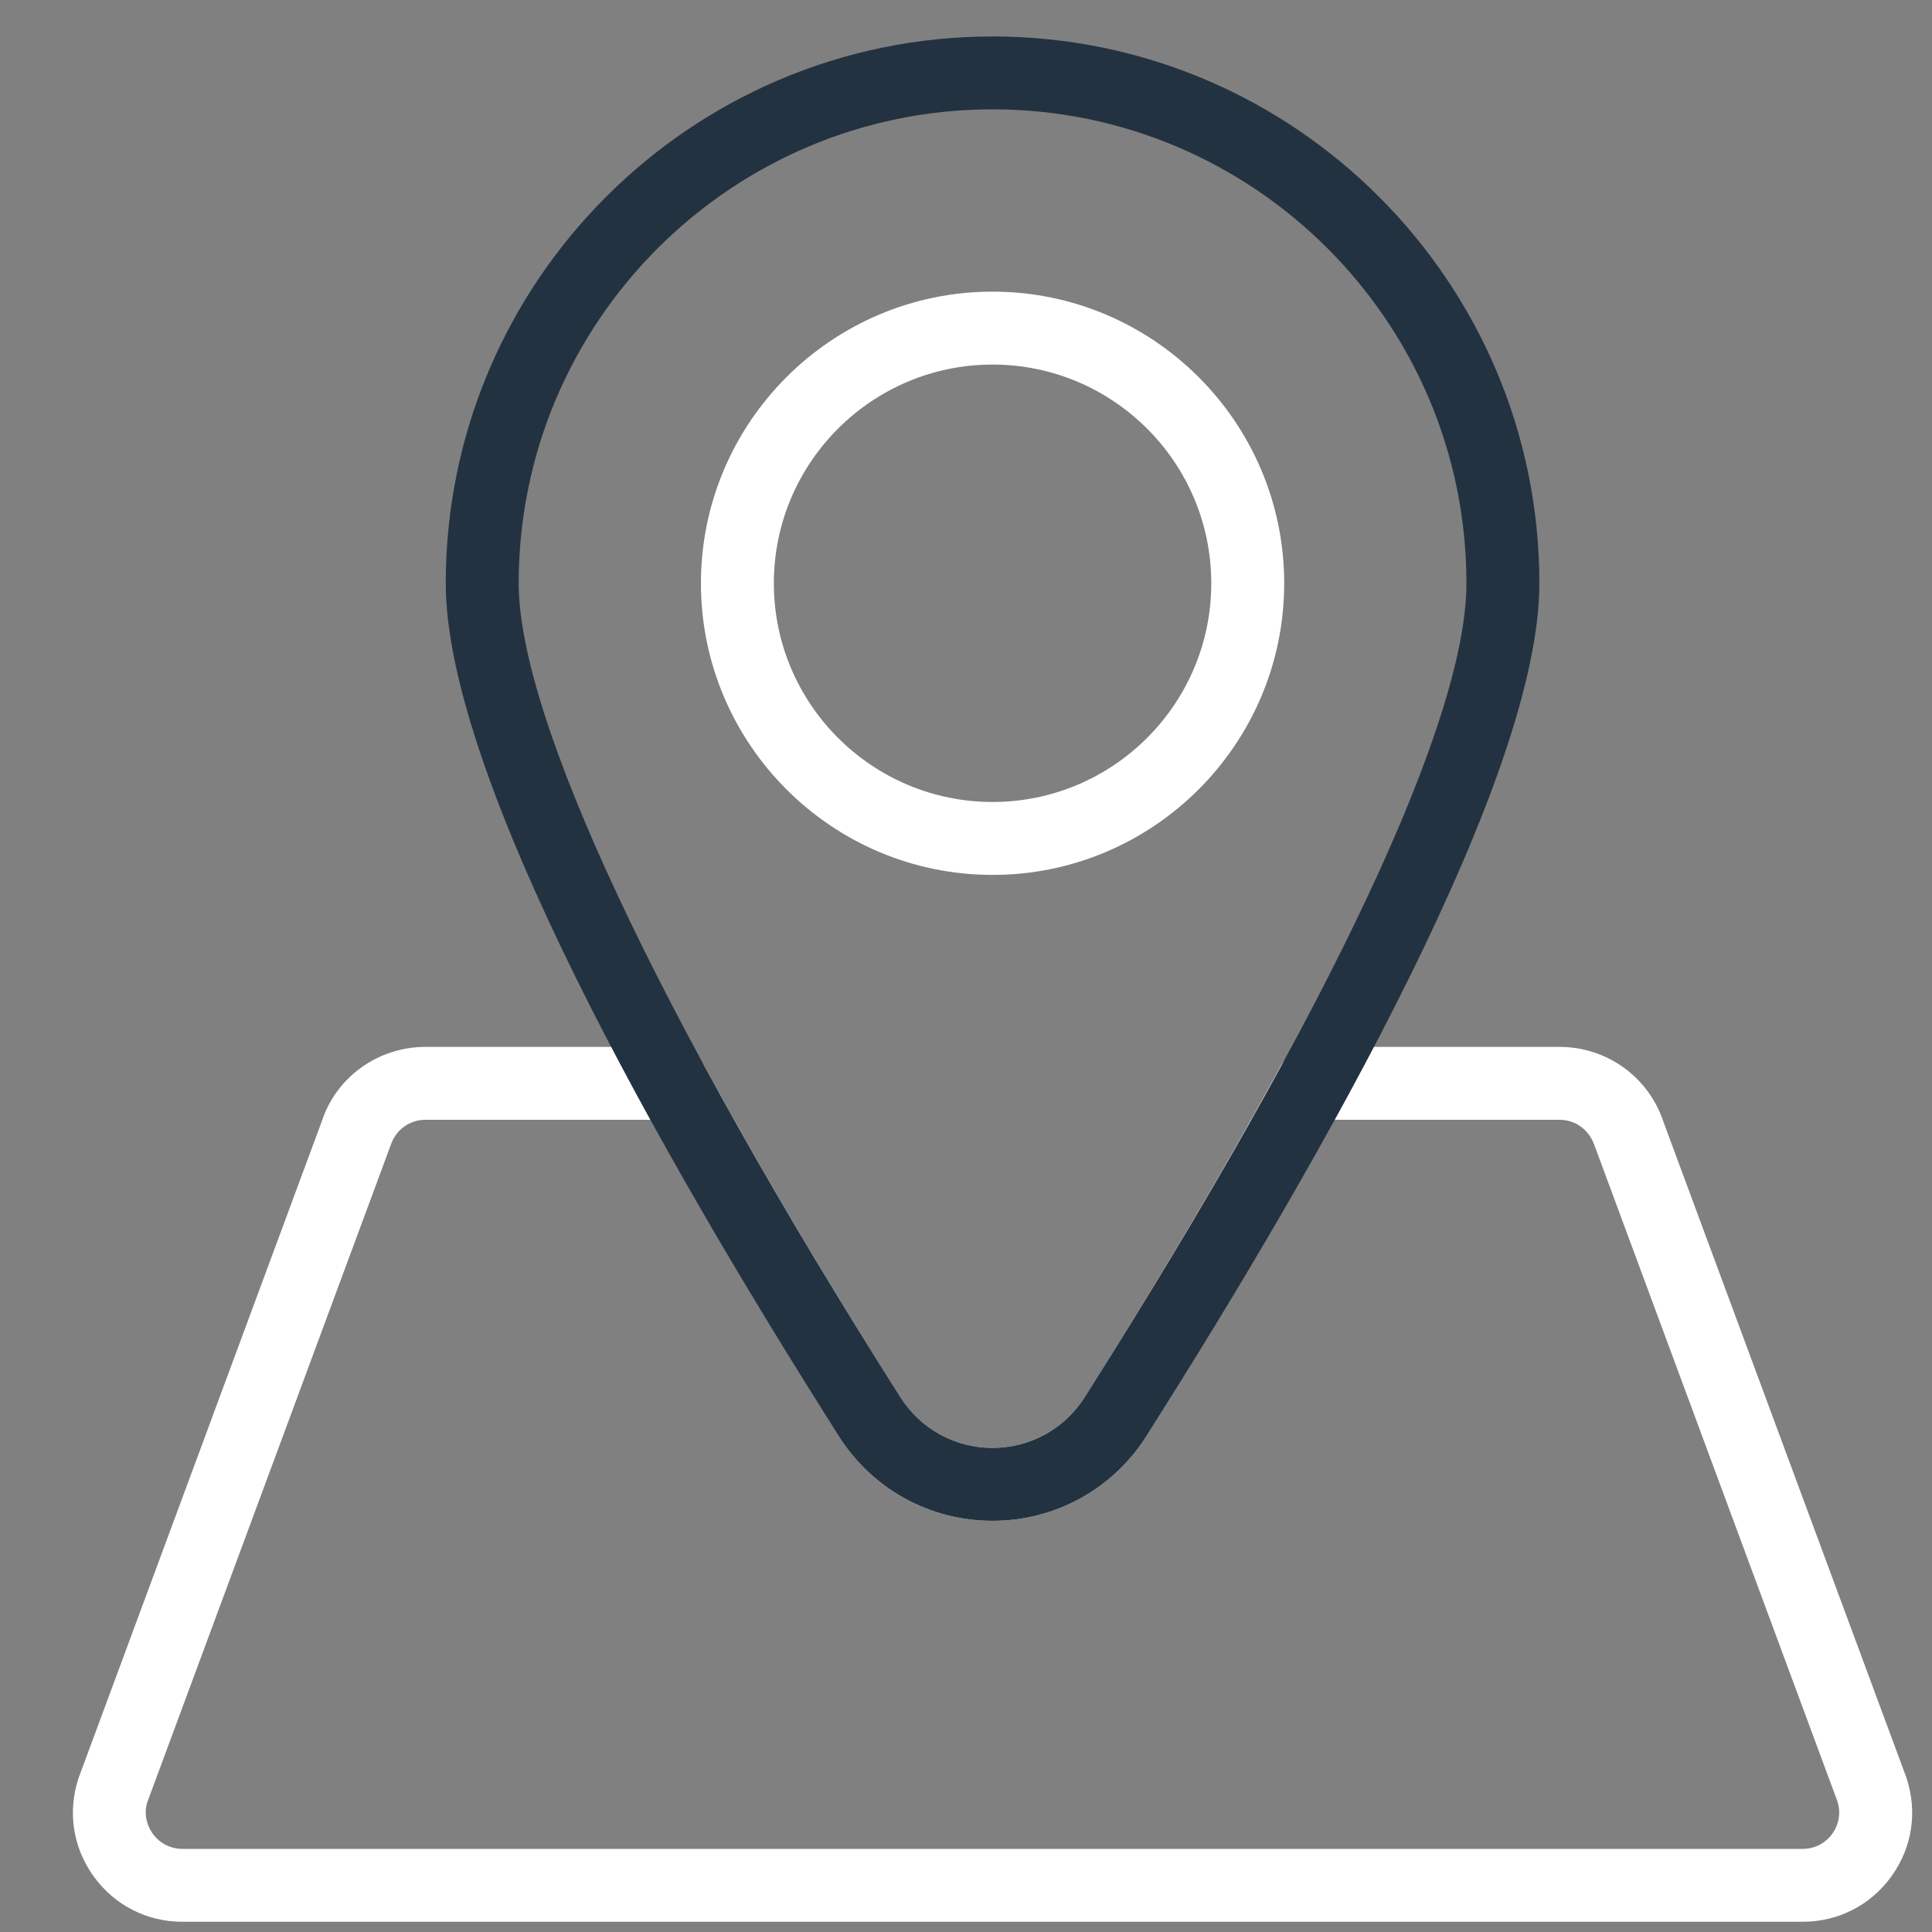
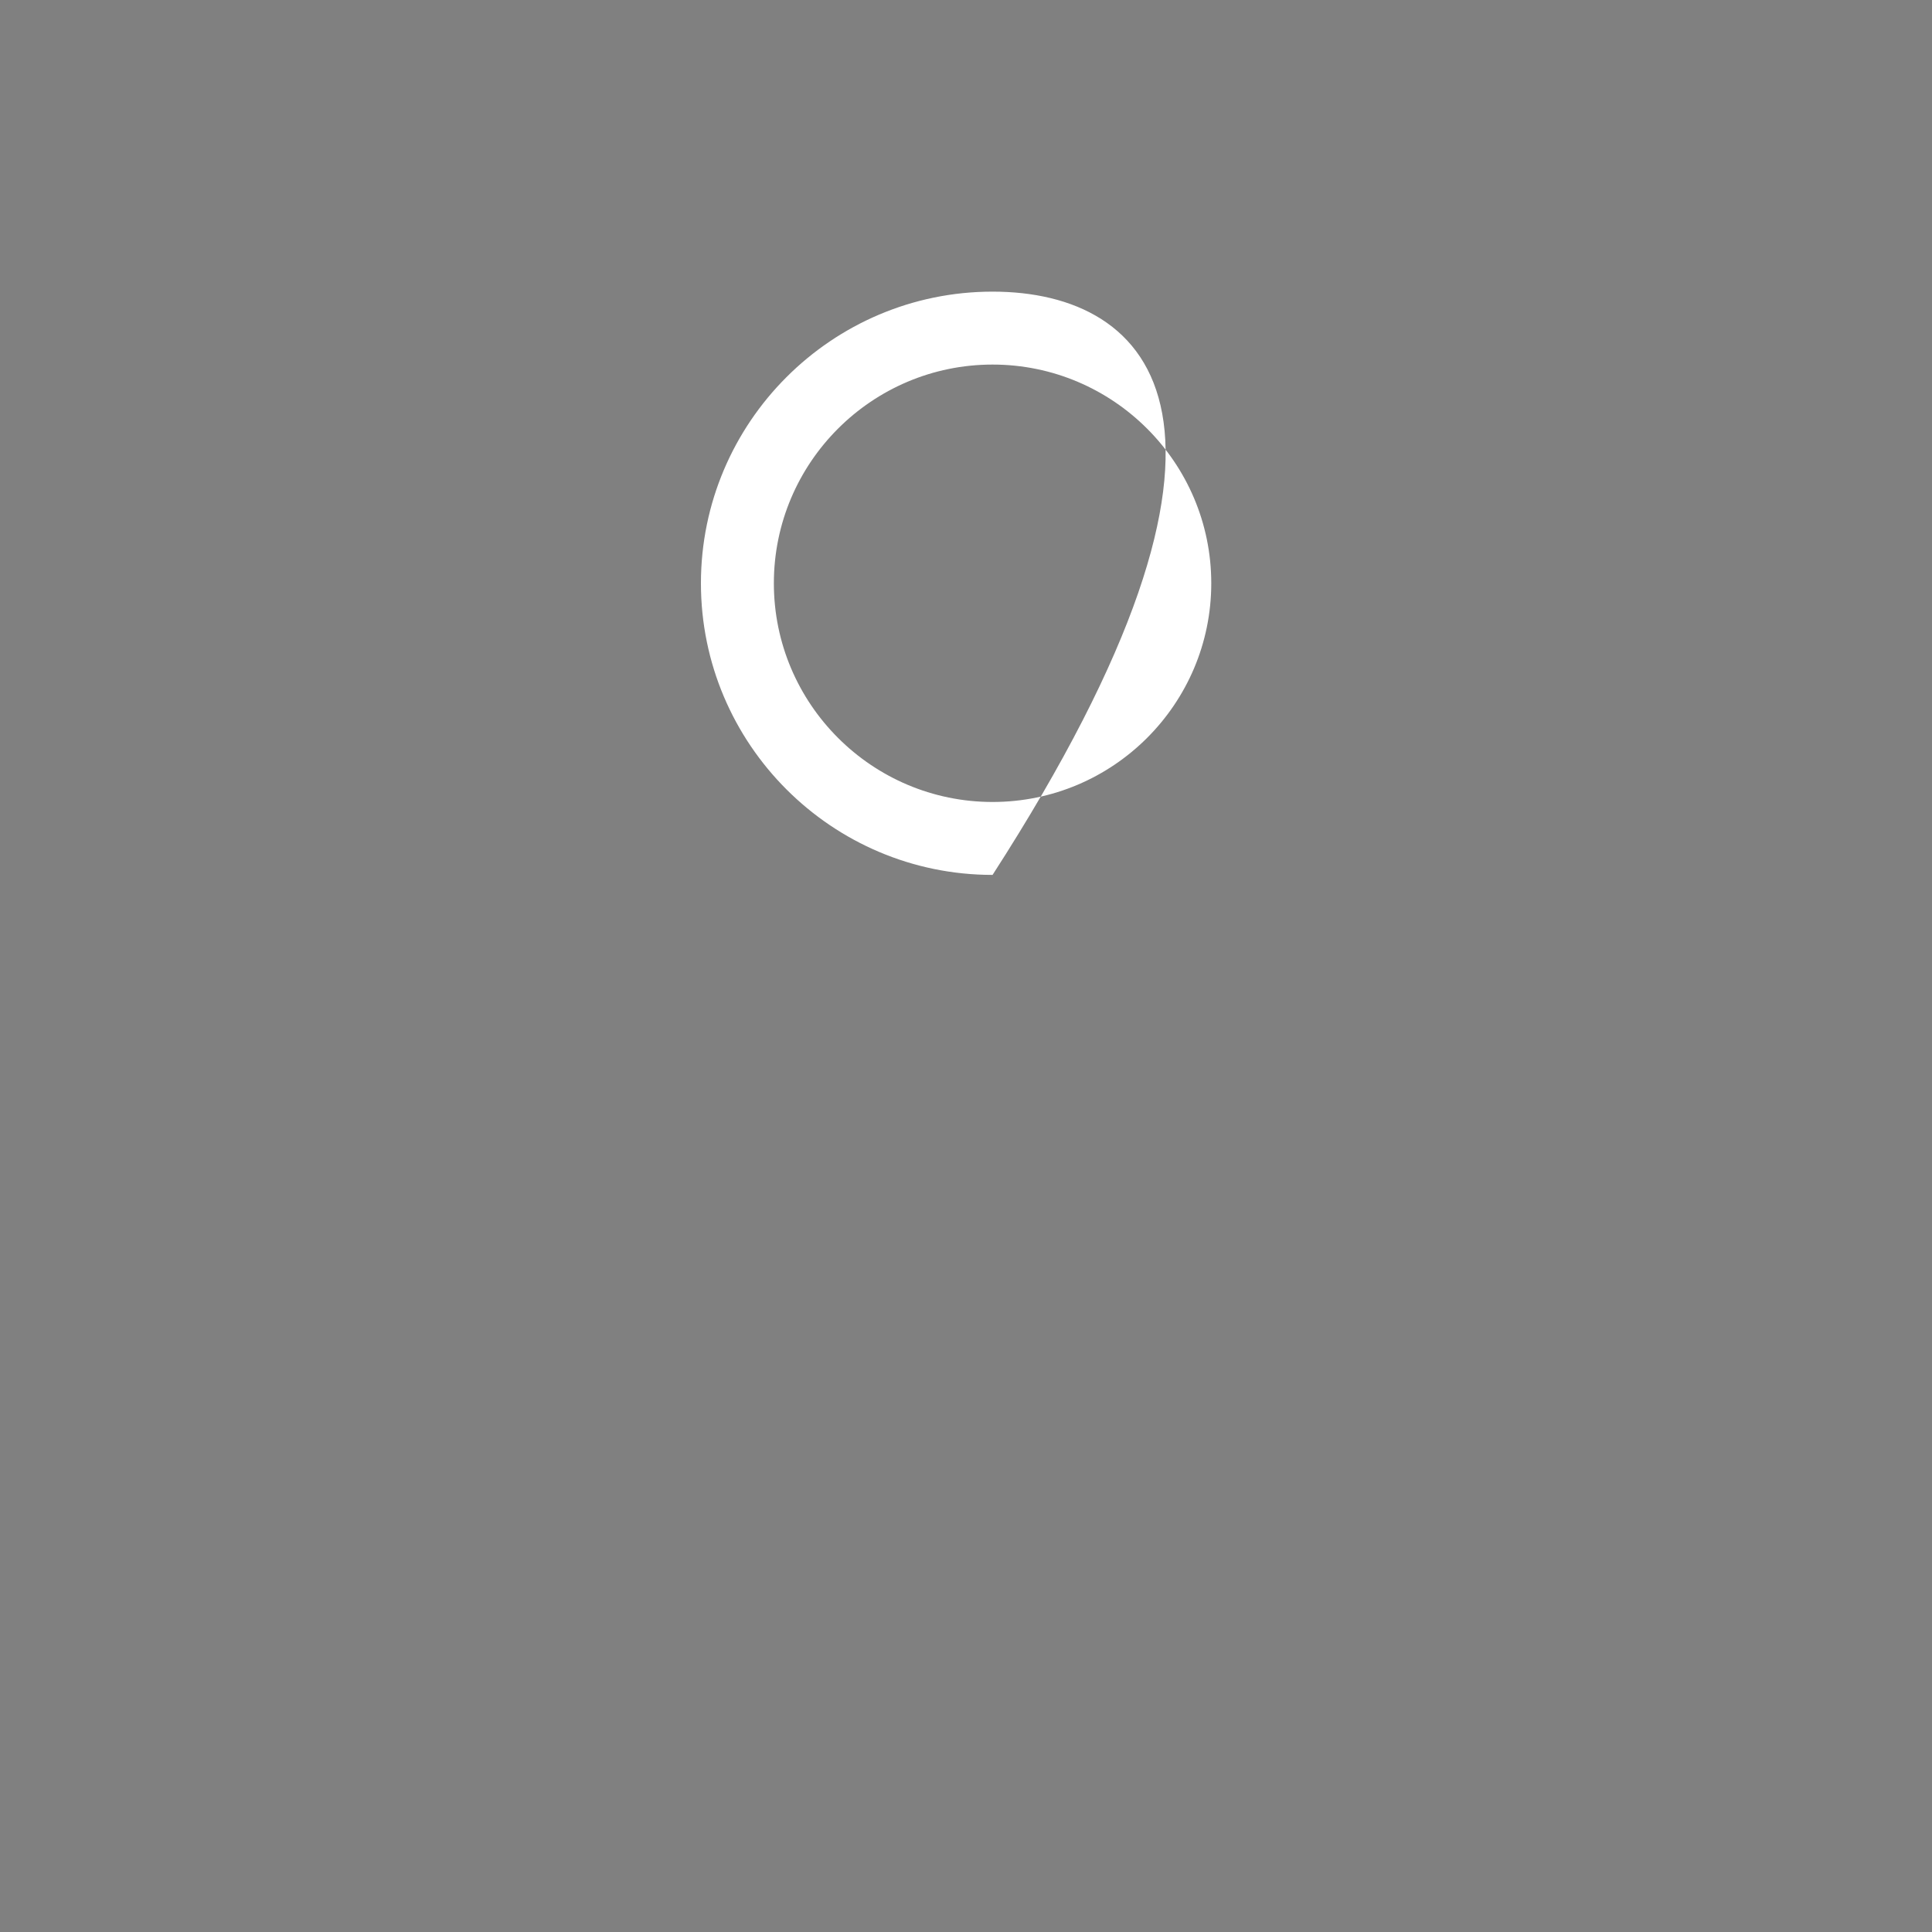
<svg xmlns="http://www.w3.org/2000/svg" width="40" height="40" viewBox="0 0 40 40" fill="none">
  <rect x="0" y="0" width="40" height="40" fill="#808080" stroke="none" />
-   <path fill-rule="evenodd" clip-rule="evenodd" d="M3.776 39.788H37.323C38.06 39.788 38.729 39.445 39.16 38.848C39.591 38.251 39.704 37.507 39.471 36.808C39.469 36.801 39.466 36.792 39.463 36.785L34.439 23.224C34.131 22.297 33.267 21.675 32.291 21.675H27.18C26.904 21.675 26.65 21.826 26.517 22.069C25.079 24.714 23.517 27.257 22.46 28.925C22.041 29.584 21.328 29.977 20.55 29.977C19.771 29.977 19.057 29.584 18.639 28.925C17.582 27.257 16.02 24.714 14.582 22.069C14.45 21.826 14.195 21.675 13.918 21.675H8.808C7.83 21.675 6.968 22.297 6.668 23.2L1.628 36.808C1.395 37.507 1.508 38.251 1.939 38.848C2.37 39.445 3.038 39.788 3.776 39.788ZM8.092 23.701C8.195 23.391 8.482 23.184 8.808 23.184H13.472C14.868 25.722 16.347 28.129 17.364 29.733C18.061 30.831 19.251 31.487 20.55 31.487C21.848 31.487 23.038 30.831 23.734 29.733C24.752 28.129 26.231 25.722 27.628 23.184H32.291C32.617 23.184 32.905 23.392 33.016 23.725L38.042 37.295C38.115 37.525 38.077 37.769 37.936 37.965C37.792 38.165 37.568 38.279 37.323 38.279H3.776C3.531 38.279 3.307 38.165 3.163 37.965C3.02 37.766 2.982 37.519 3.051 37.309L8.092 23.701Z" fill="white" />
-   <path fill-rule="evenodd" clip-rule="evenodd" d="M20.55 2.264C15.14 2.264 10.739 6.666 10.739 12.076C10.739 14.864 13.618 21.005 18.64 28.925C19.057 29.584 19.771 29.977 20.549 29.977C21.328 29.977 22.042 29.584 22.459 28.925C27.555 20.888 30.361 14.904 30.361 12.076C30.361 6.666 25.96 2.264 20.55 2.264M20.549 31.487C19.251 31.487 18.061 30.831 17.364 29.733C13.653 23.879 9.229 16.064 9.229 12.076C9.229 5.833 14.308 0.755 20.55 0.755C26.792 0.755 31.871 5.833 31.871 12.076C31.871 16.062 27.447 23.879 23.735 29.733C23.038 30.831 21.848 31.487 20.549 31.487" fill="#233240" />
-   <path fill-rule="evenodd" clip-rule="evenodd" d="M14.512 12.076C14.512 15.405 17.221 18.114 20.55 18.114C23.879 18.114 26.588 15.405 26.588 12.076C26.588 8.747 23.879 6.038 20.55 6.038C17.221 6.038 14.512 8.747 14.512 12.076ZM16.022 12.076C16.022 9.578 18.053 7.548 20.55 7.548C23.047 7.548 25.078 9.578 25.078 12.076C25.078 14.573 23.047 16.604 20.55 16.604C18.053 16.604 16.022 14.573 16.022 12.076Z" fill="white" />
+   <path fill-rule="evenodd" clip-rule="evenodd" d="M14.512 12.076C14.512 15.405 17.221 18.114 20.55 18.114C26.588 8.747 23.879 6.038 20.55 6.038C17.221 6.038 14.512 8.747 14.512 12.076ZM16.022 12.076C16.022 9.578 18.053 7.548 20.55 7.548C23.047 7.548 25.078 9.578 25.078 12.076C25.078 14.573 23.047 16.604 20.55 16.604C18.053 16.604 16.022 14.573 16.022 12.076Z" fill="white" />
</svg>